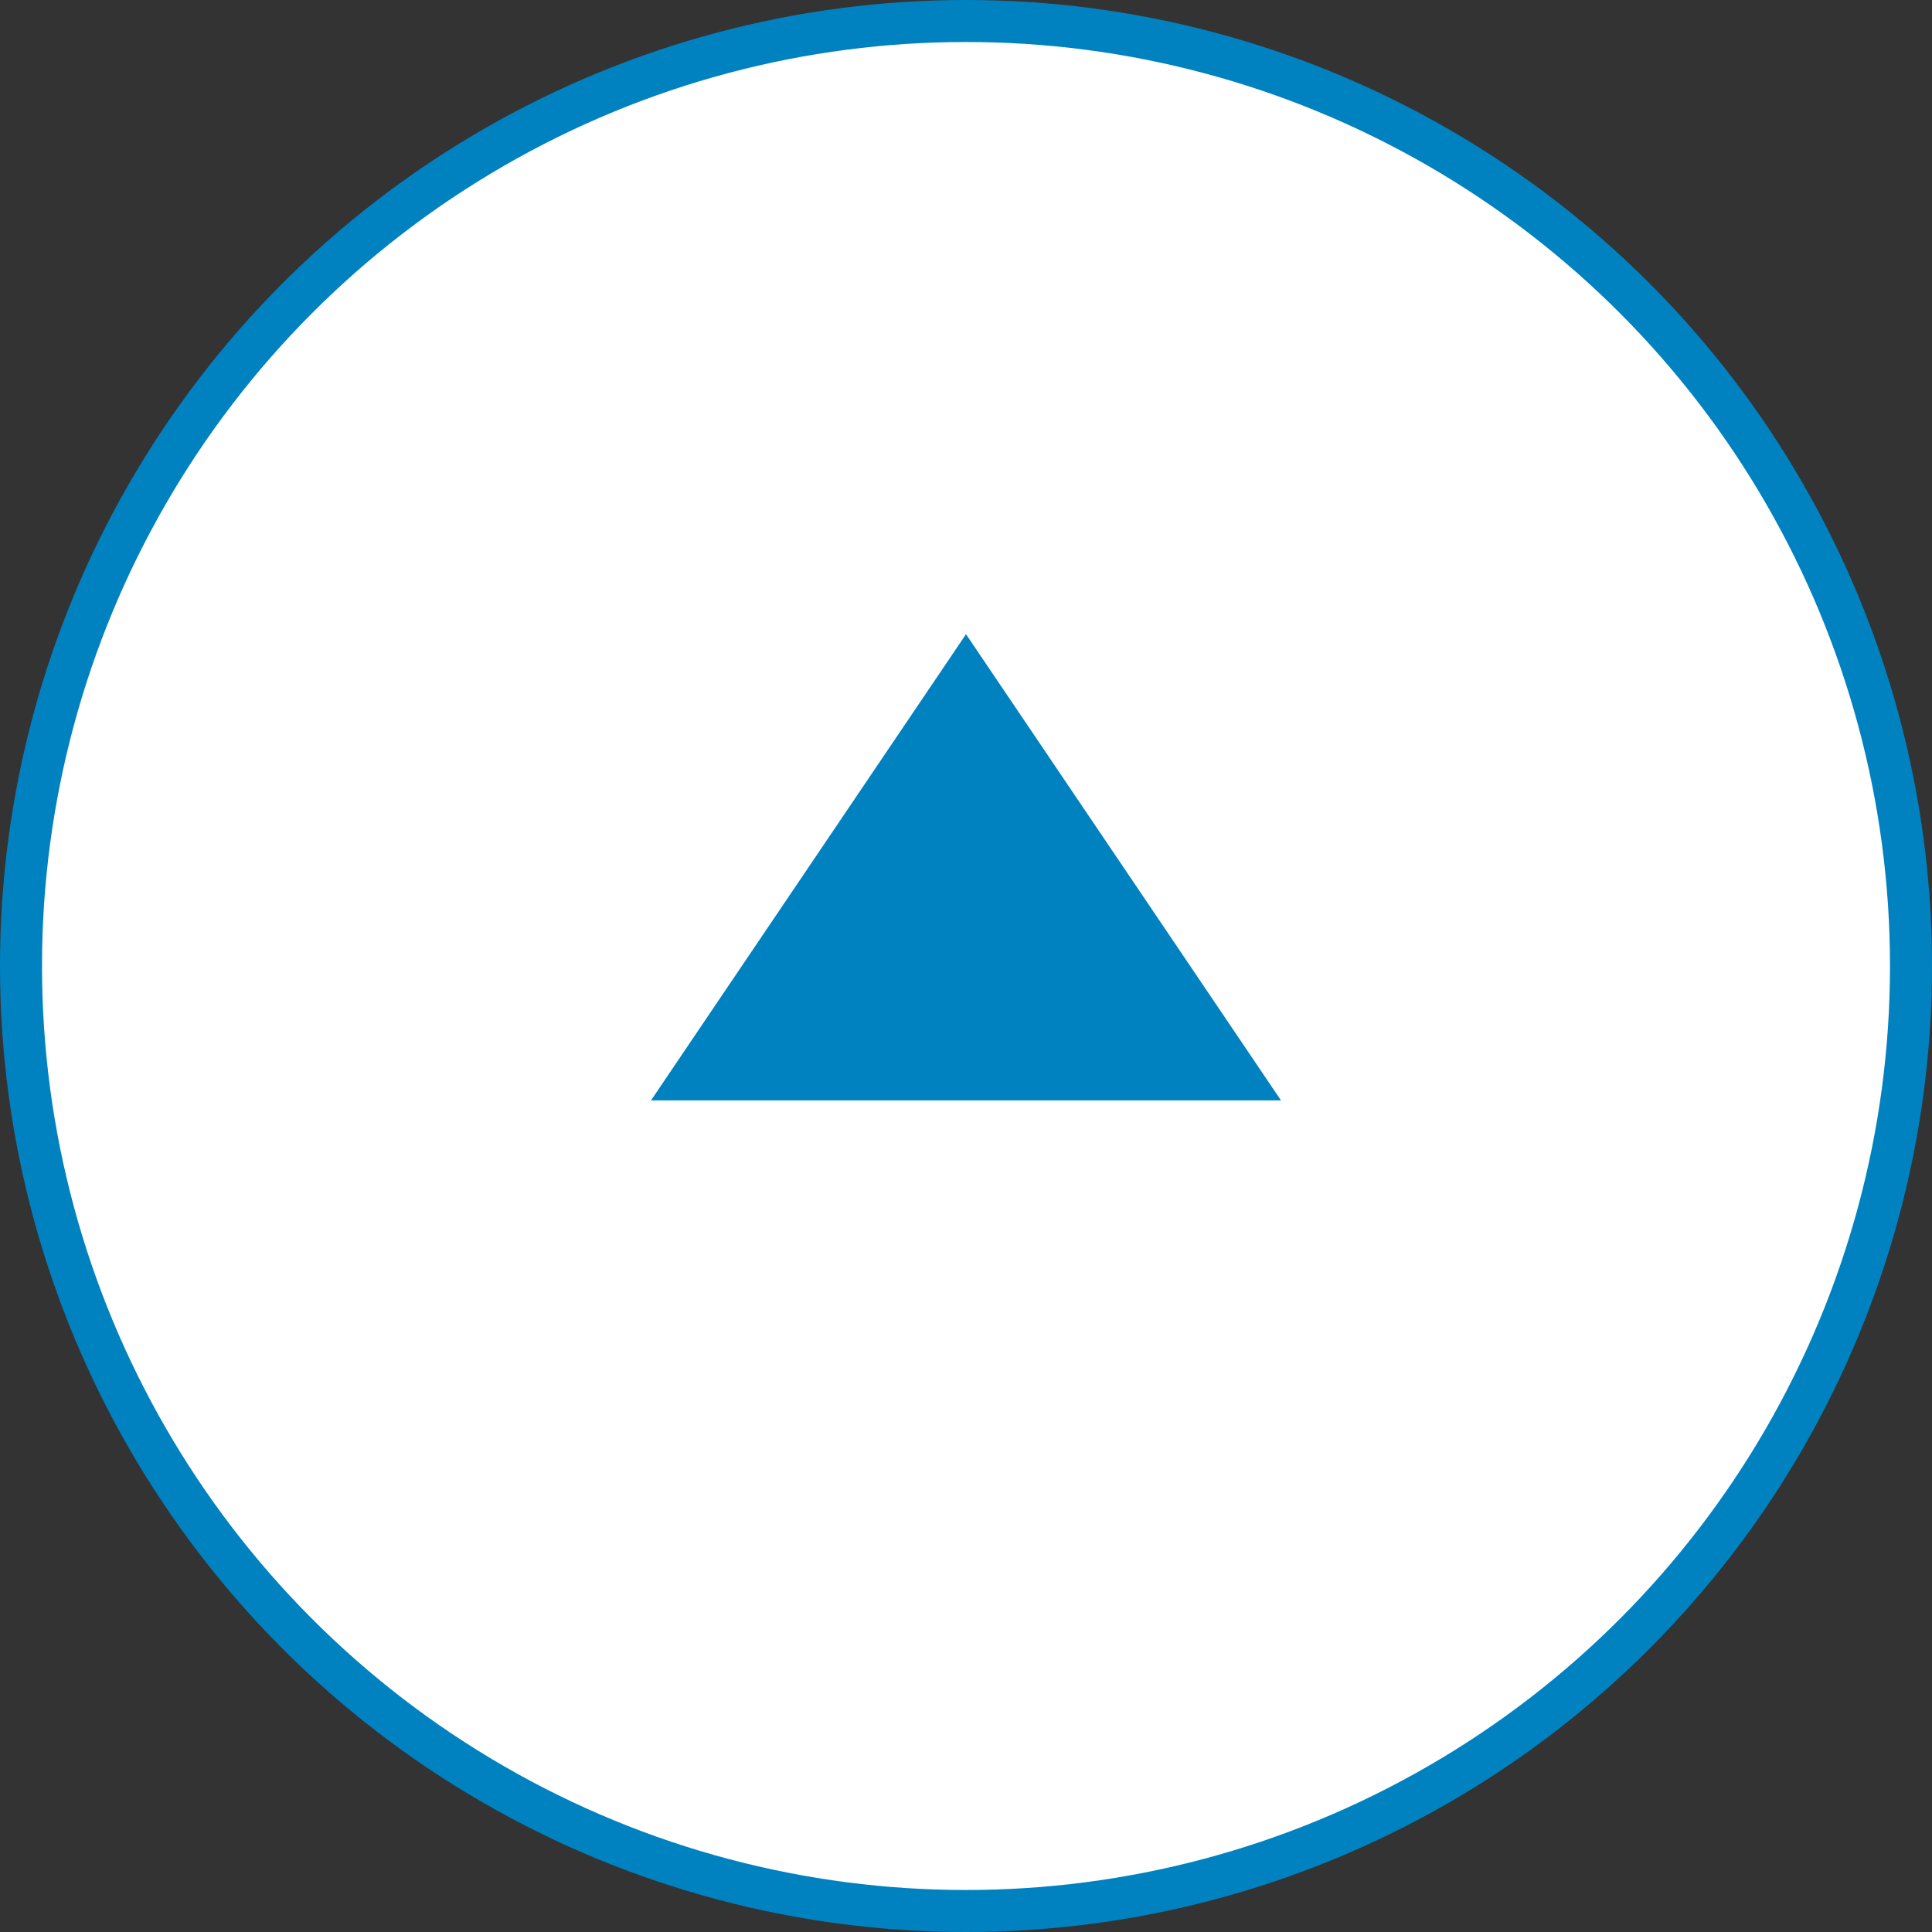
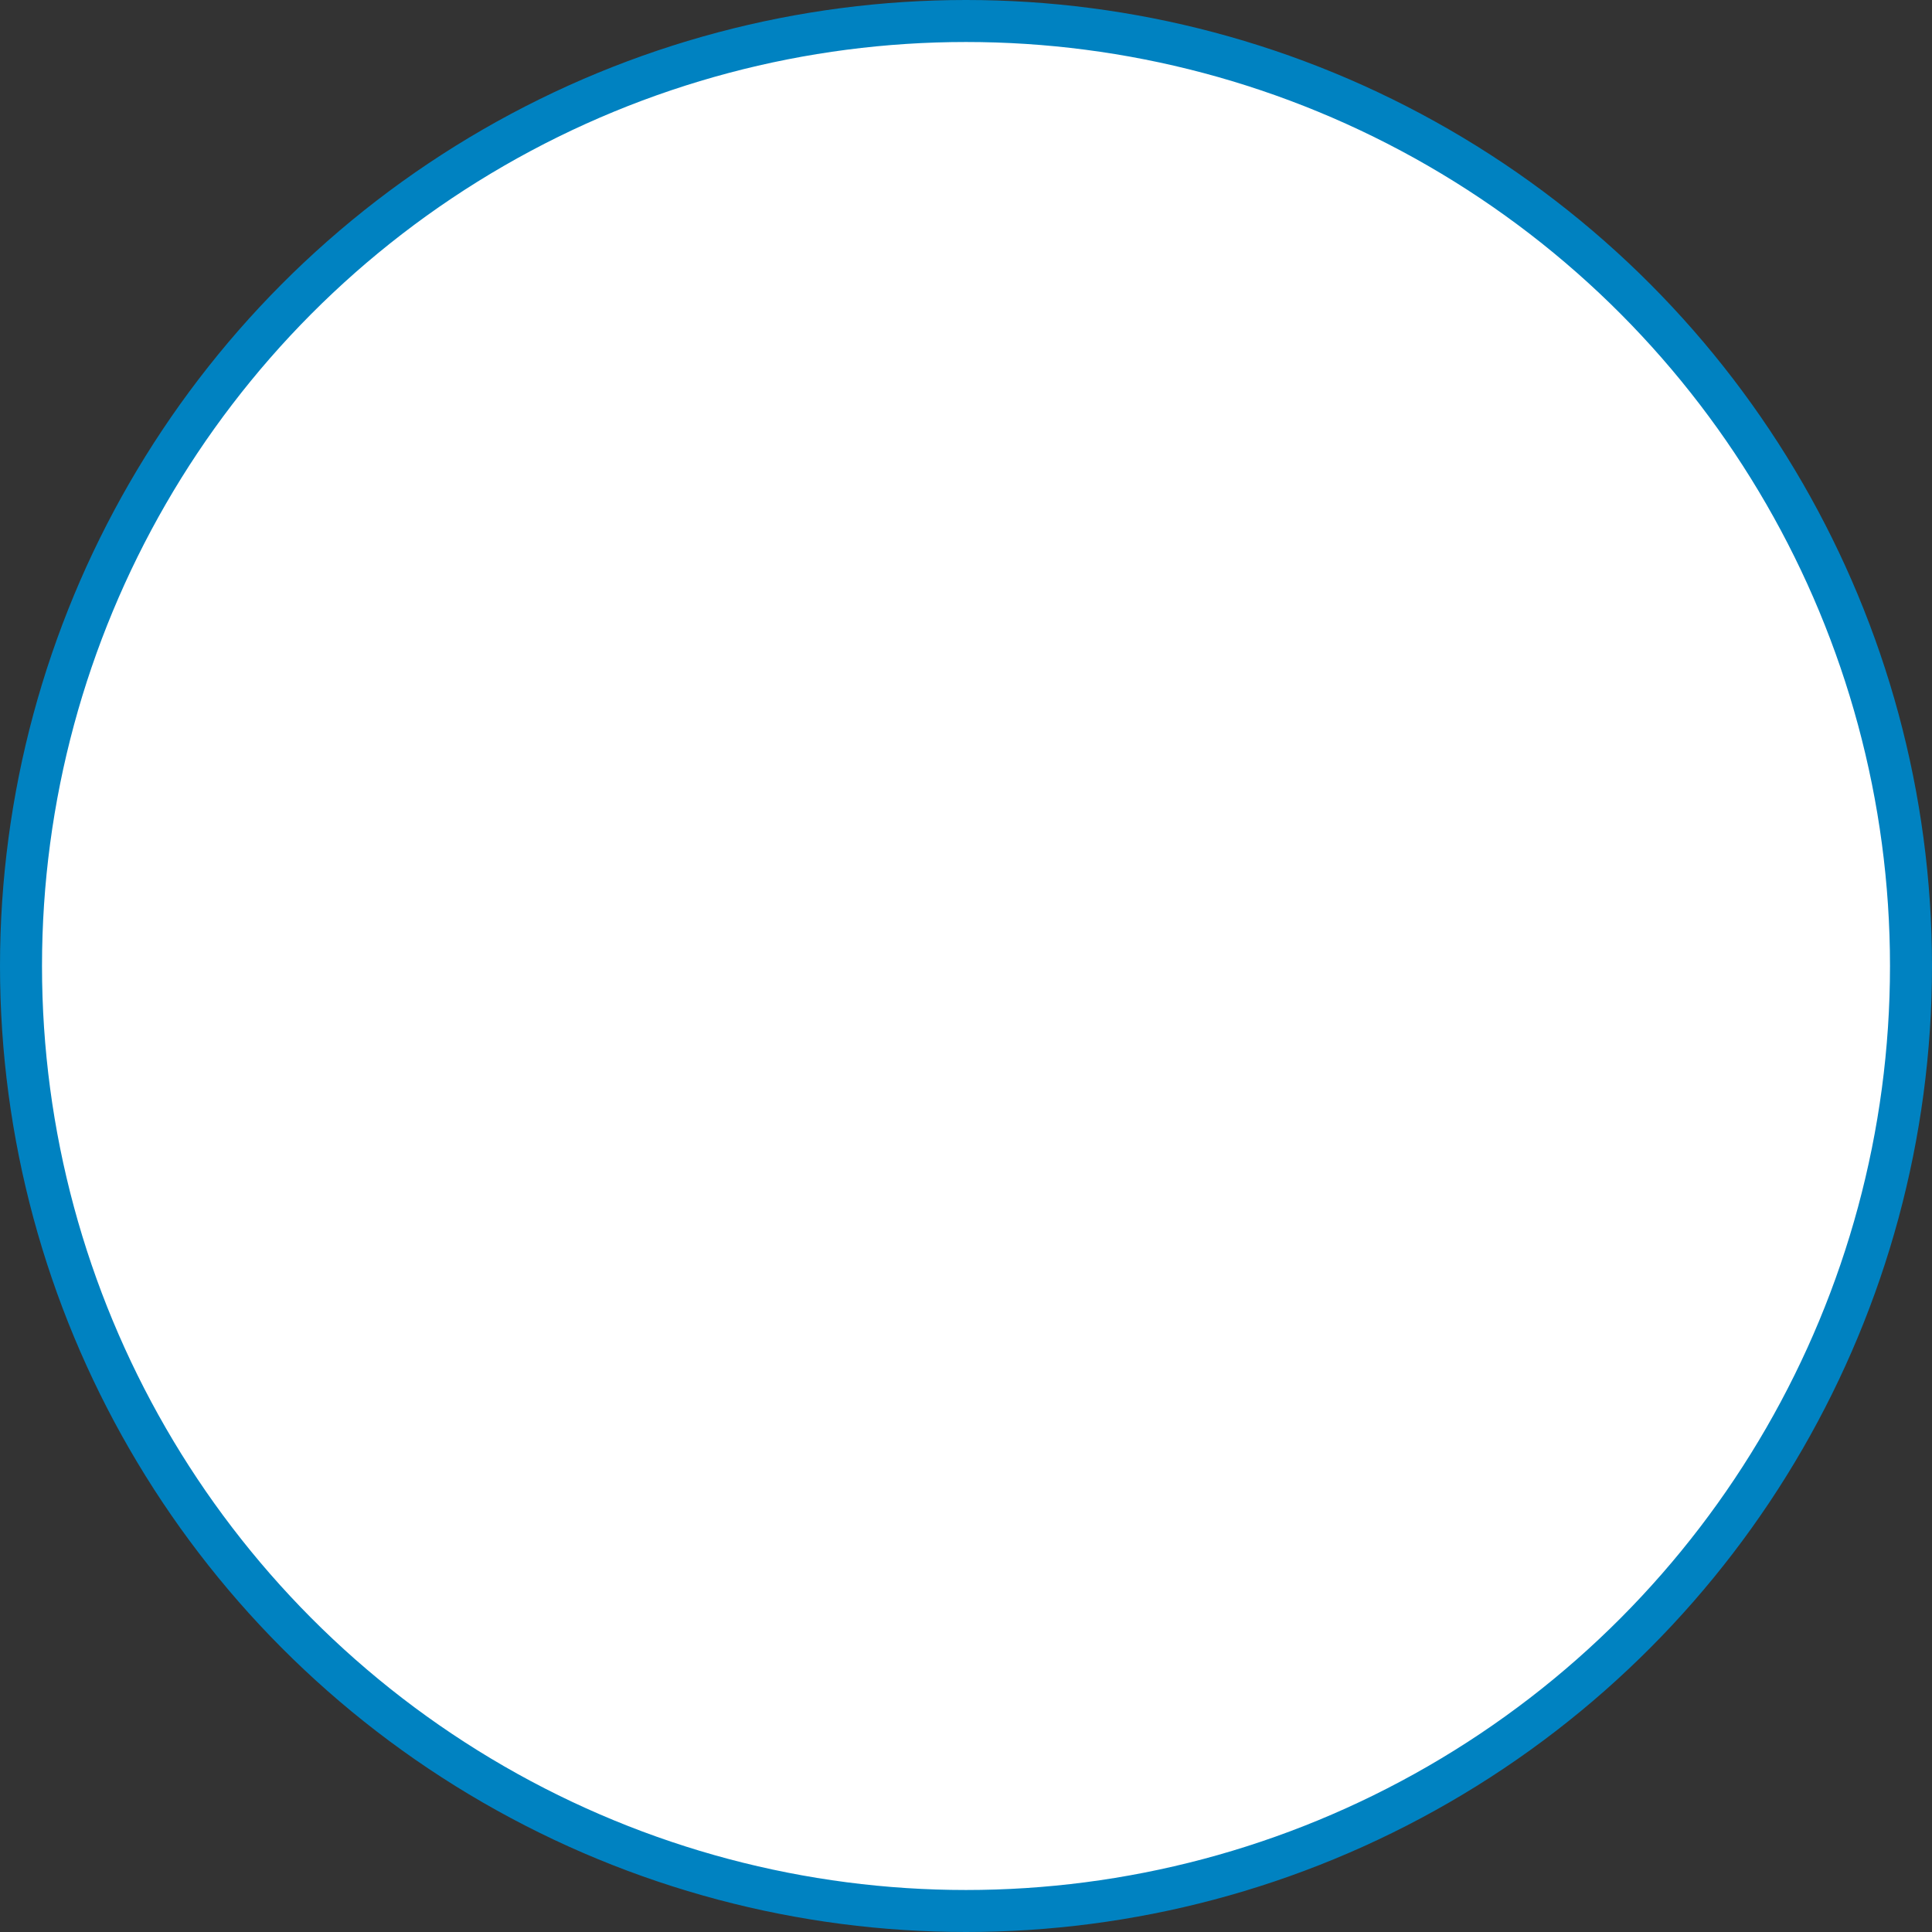
<svg xmlns="http://www.w3.org/2000/svg" version="1.1" id="レイヤー_1" x="0px" y="0px" width="46px" height="46px" viewBox="0 0 46 46" style="enable-background:new 0 0 46 46;" xml:space="preserve">
  <rect x="0" y="0" width="46" height="46" fill="#333333" stroke="none" />
  <style type="text/css">
	.st0{fill:#FFFFFF;stroke:#0082C1;stroke-miterlimit:10;}
	.st1{fill:#0082C1;}
</style>
  <g id="XMLID_485_">
    <circle id="XMLID_487_" class="st0" cx="23" cy="23" r="22.5" />
-     <polygon id="XMLID_486_" class="st1" points="15.5,26.2 23,15.1 30.5,26.2  " />
  </g>
</svg>